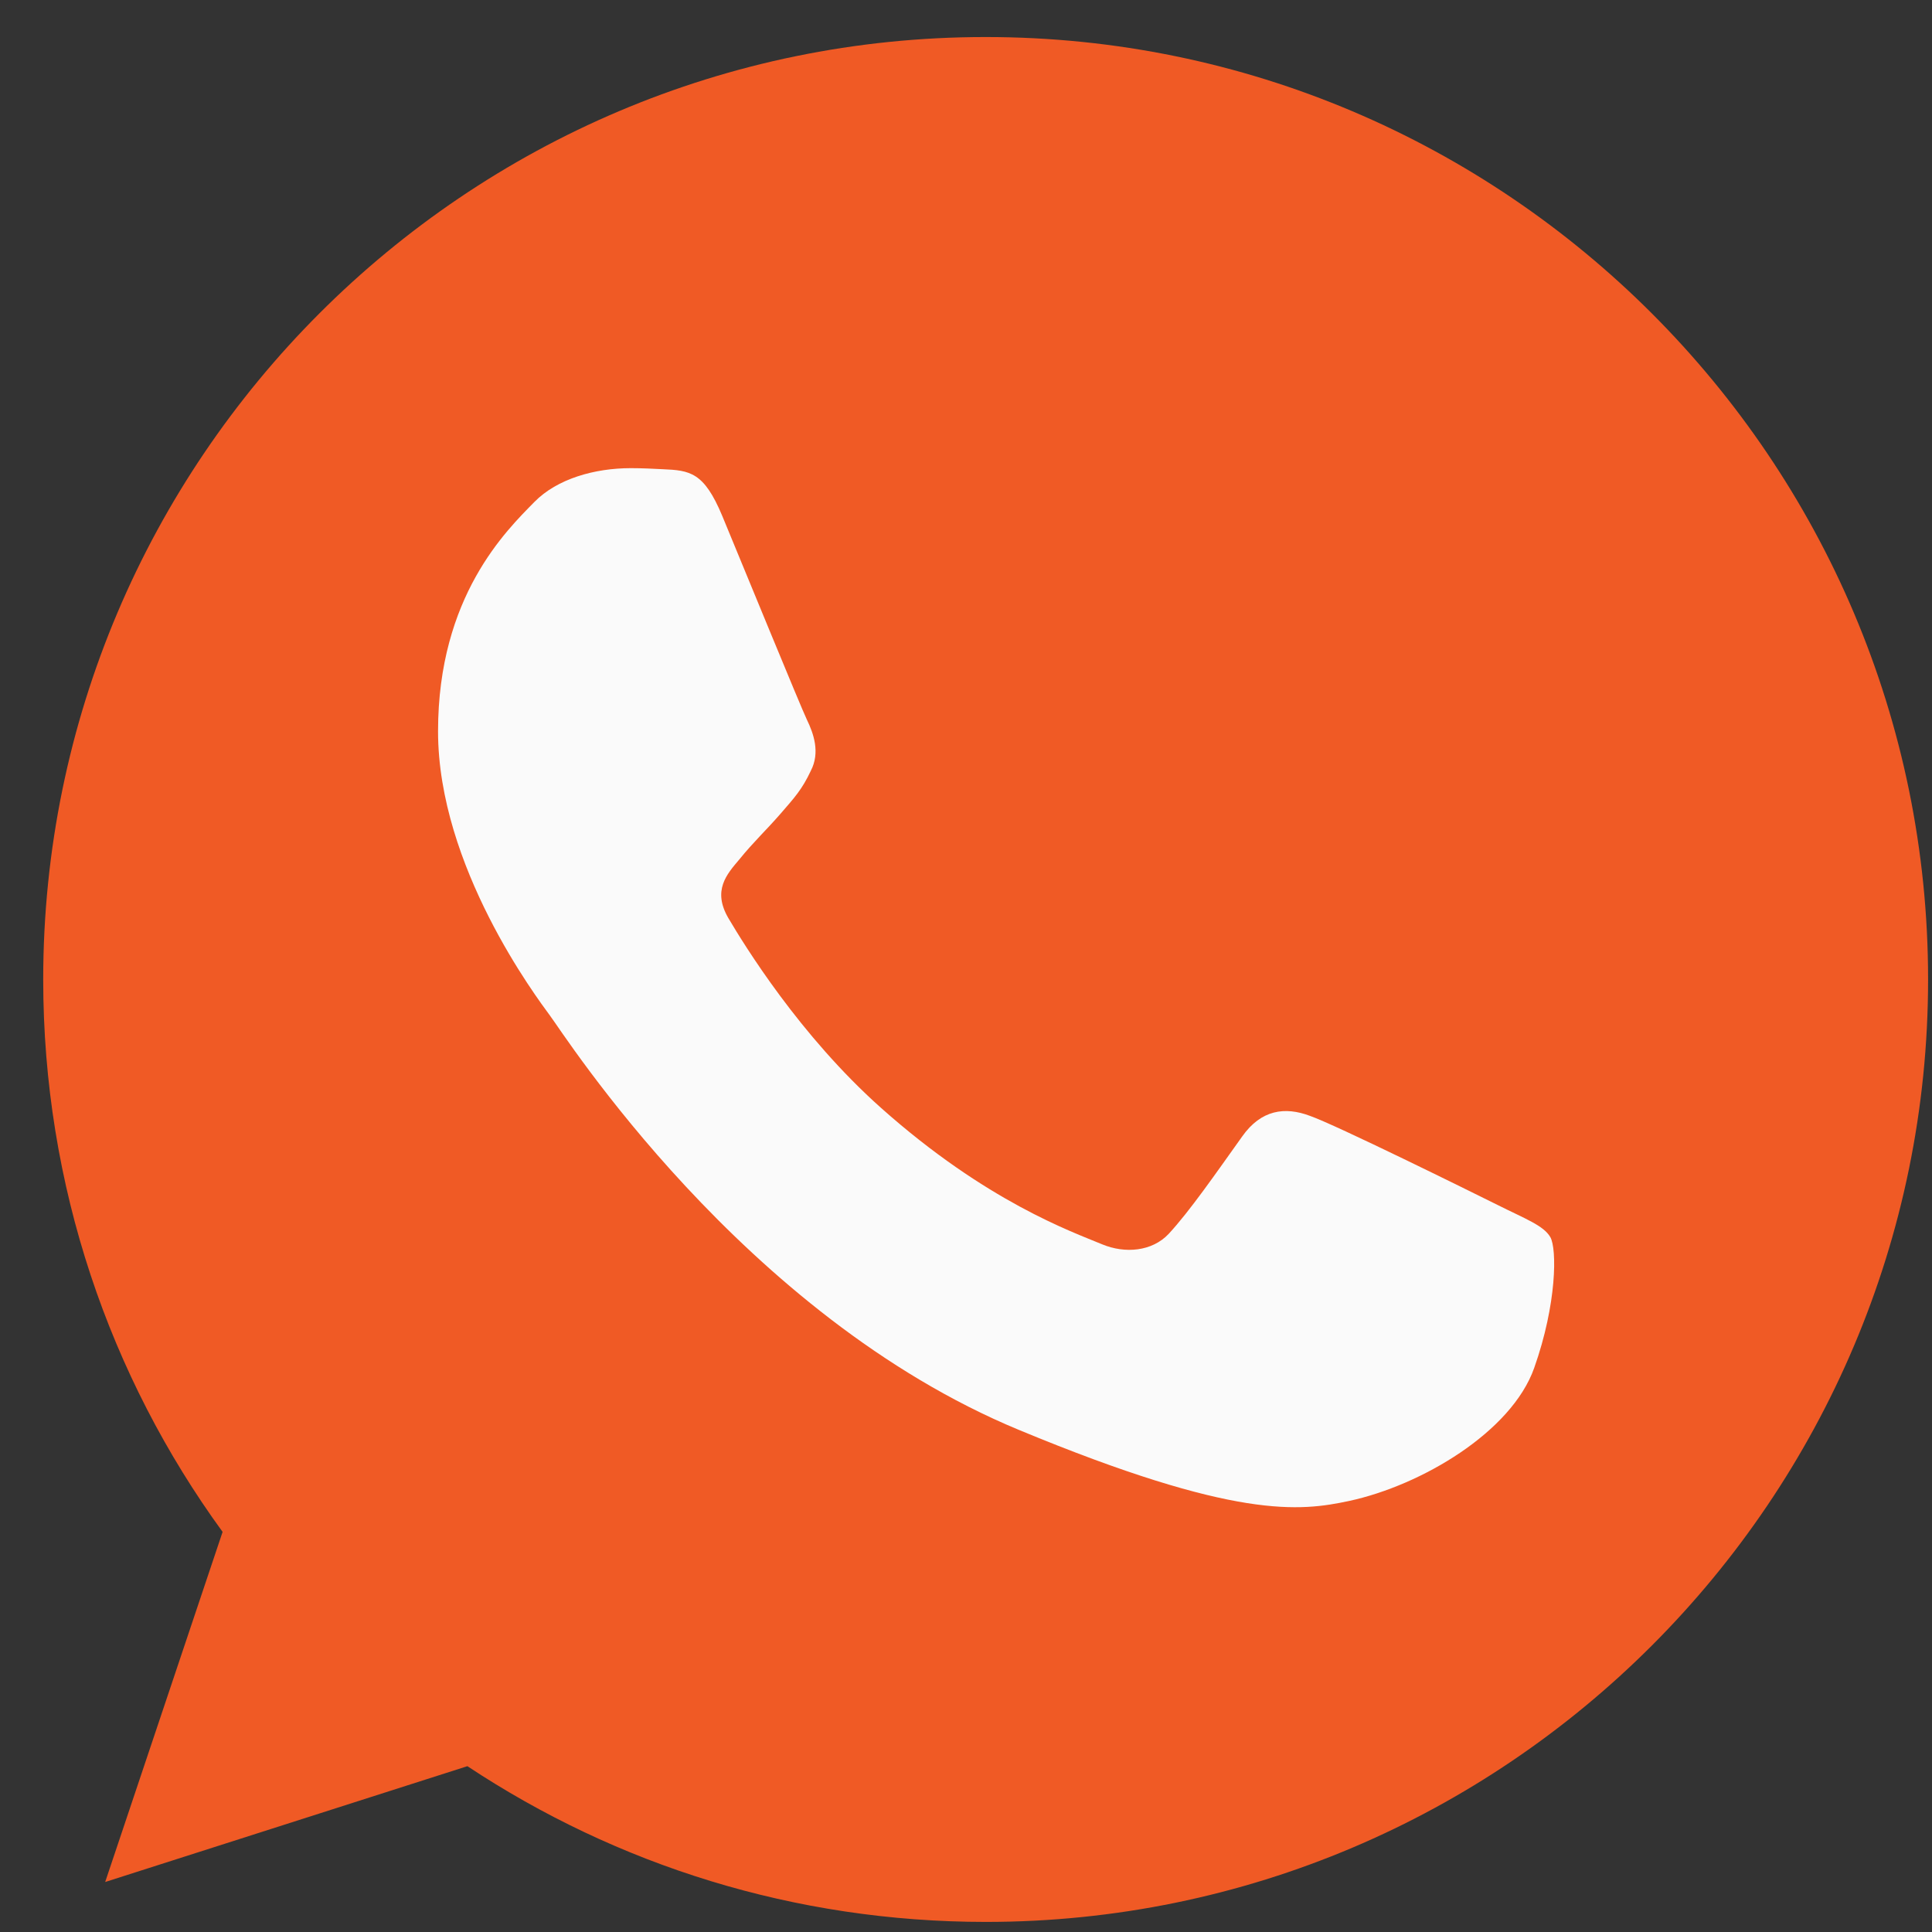
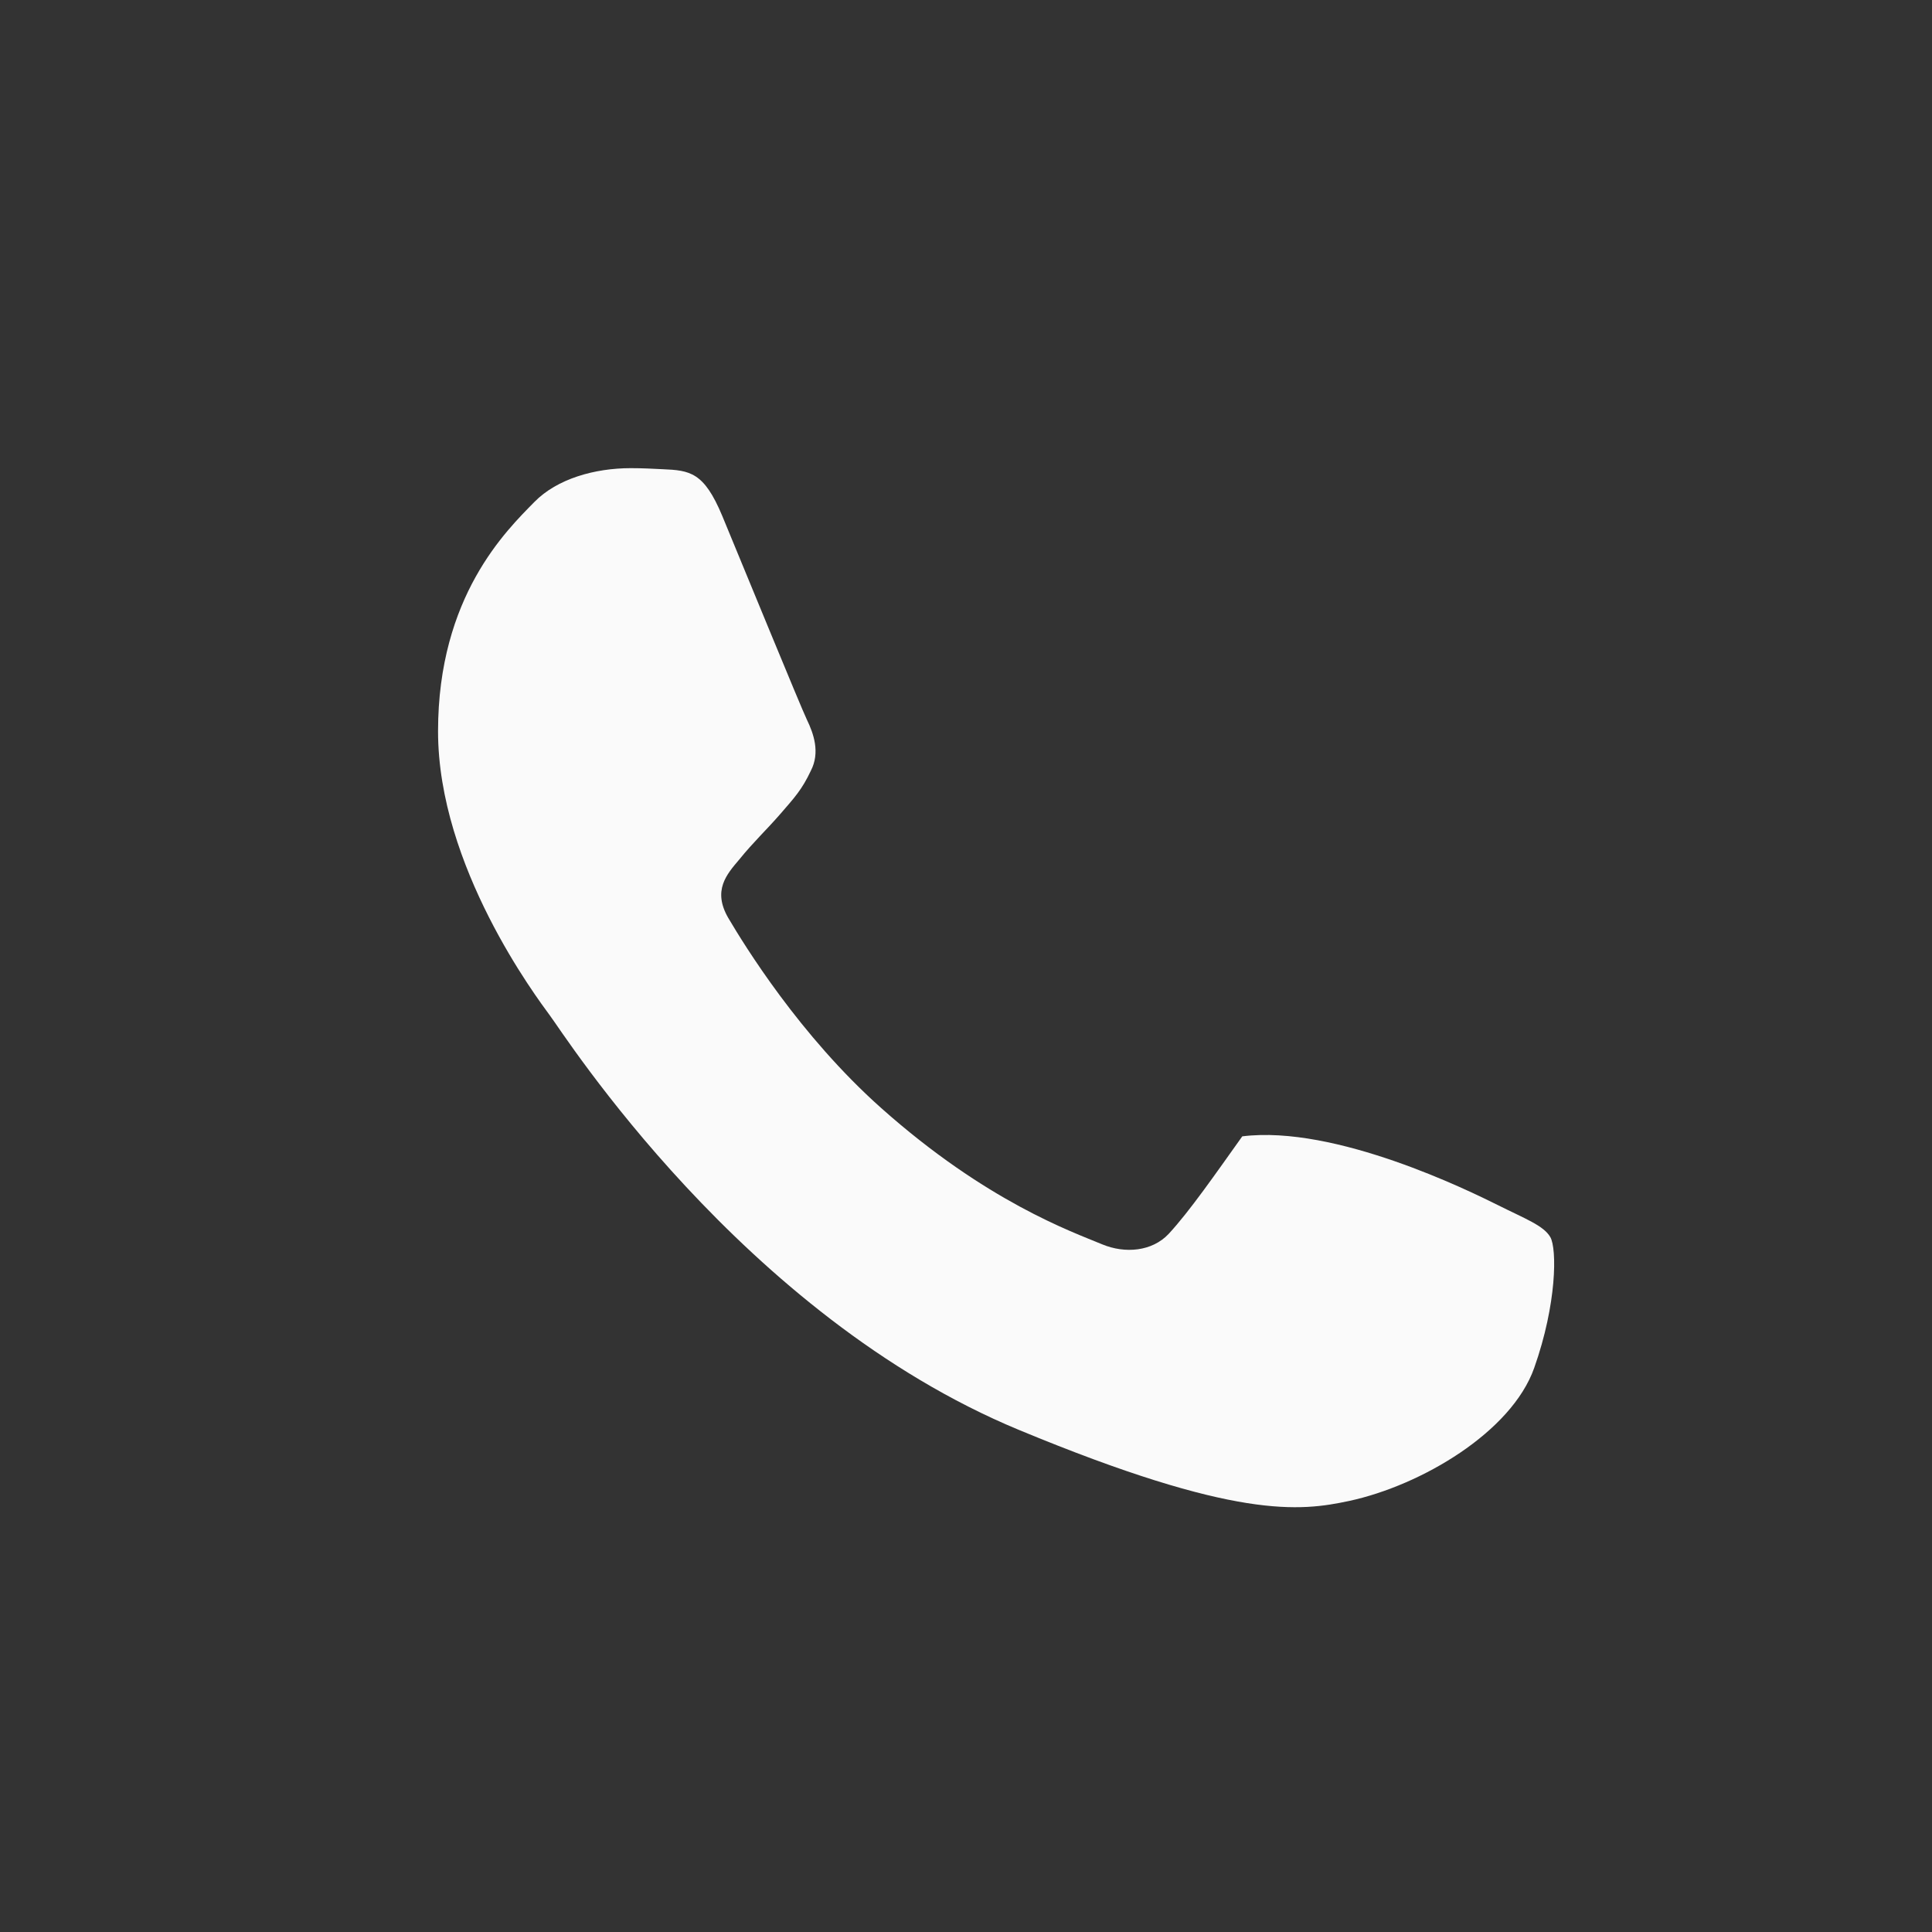
<svg xmlns="http://www.w3.org/2000/svg" width="41" height="41" viewBox="0 0 41 41" fill="none">
  <rect x="0" y="0" width="41" height="41" fill="#333333" stroke="none" />
  <g id="whatsapp_733585 1" clip-path="url(#clip0_4242_22108)">
-     <path id="Vector" d="M20.922 0.786H20.912C9.884 0.786 0.917 9.756 0.917 20.786C0.917 25.161 2.327 29.216 4.724 32.509L2.232 39.939L9.919 37.481C13.082 39.576 16.854 40.786 20.922 40.786C31.949 40.786 40.917 31.814 40.917 20.786C40.917 9.759 31.949 0.786 20.922 0.786Z" fill="#F05A25" />
-     <path id="Vector_2" d="M32.558 29.03C32.076 30.392 30.161 31.522 28.633 31.852C27.588 32.075 26.223 32.252 21.628 30.347C15.751 27.912 11.966 21.94 11.671 21.552C11.388 21.165 9.296 18.39 9.296 15.52C9.296 12.65 10.753 11.252 11.341 10.652C11.823 10.16 12.621 9.935 13.386 9.935C13.633 9.935 13.856 9.947 14.056 9.957C14.643 9.982 14.938 10.017 15.326 10.945C15.808 12.107 16.983 14.977 17.123 15.272C17.266 15.567 17.408 15.967 17.208 16.355C17.021 16.755 16.856 16.932 16.561 17.272C16.266 17.612 15.986 17.872 15.691 18.237C15.421 18.555 15.116 18.895 15.456 19.482C15.796 20.057 16.971 21.975 18.701 23.515C20.933 25.502 22.743 26.137 23.391 26.407C23.873 26.607 24.448 26.56 24.801 26.185C25.248 25.702 25.801 24.902 26.363 24.115C26.763 23.55 27.268 23.48 27.798 23.68C28.338 23.867 31.196 25.28 31.783 25.572C32.371 25.867 32.758 26.007 32.901 26.255C33.041 26.502 33.041 27.665 32.558 29.03Z" fill="#FAFAFA" />
+     <path id="Vector_2" d="M32.558 29.03C32.076 30.392 30.161 31.522 28.633 31.852C27.588 32.075 26.223 32.252 21.628 30.347C15.751 27.912 11.966 21.94 11.671 21.552C11.388 21.165 9.296 18.39 9.296 15.52C9.296 12.65 10.753 11.252 11.341 10.652C11.823 10.16 12.621 9.935 13.386 9.935C13.633 9.935 13.856 9.947 14.056 9.957C14.643 9.982 14.938 10.017 15.326 10.945C15.808 12.107 16.983 14.977 17.123 15.272C17.266 15.567 17.408 15.967 17.208 16.355C17.021 16.755 16.856 16.932 16.561 17.272C16.266 17.612 15.986 17.872 15.691 18.237C15.421 18.555 15.116 18.895 15.456 19.482C15.796 20.057 16.971 21.975 18.701 23.515C20.933 25.502 22.743 26.137 23.391 26.407C23.873 26.607 24.448 26.56 24.801 26.185C25.248 25.702 25.801 24.902 26.363 24.115C28.338 23.867 31.196 25.28 31.783 25.572C32.371 25.867 32.758 26.007 32.901 26.255C33.041 26.502 33.041 27.665 32.558 29.03Z" fill="#FAFAFA" />
  </g>
  <defs>
    <clipPath id="clip0_4242_22108">
      <rect width="40" height="40" fill="white" transform="translate(0.917 0.786)" />
    </clipPath>
  </defs>
</svg>